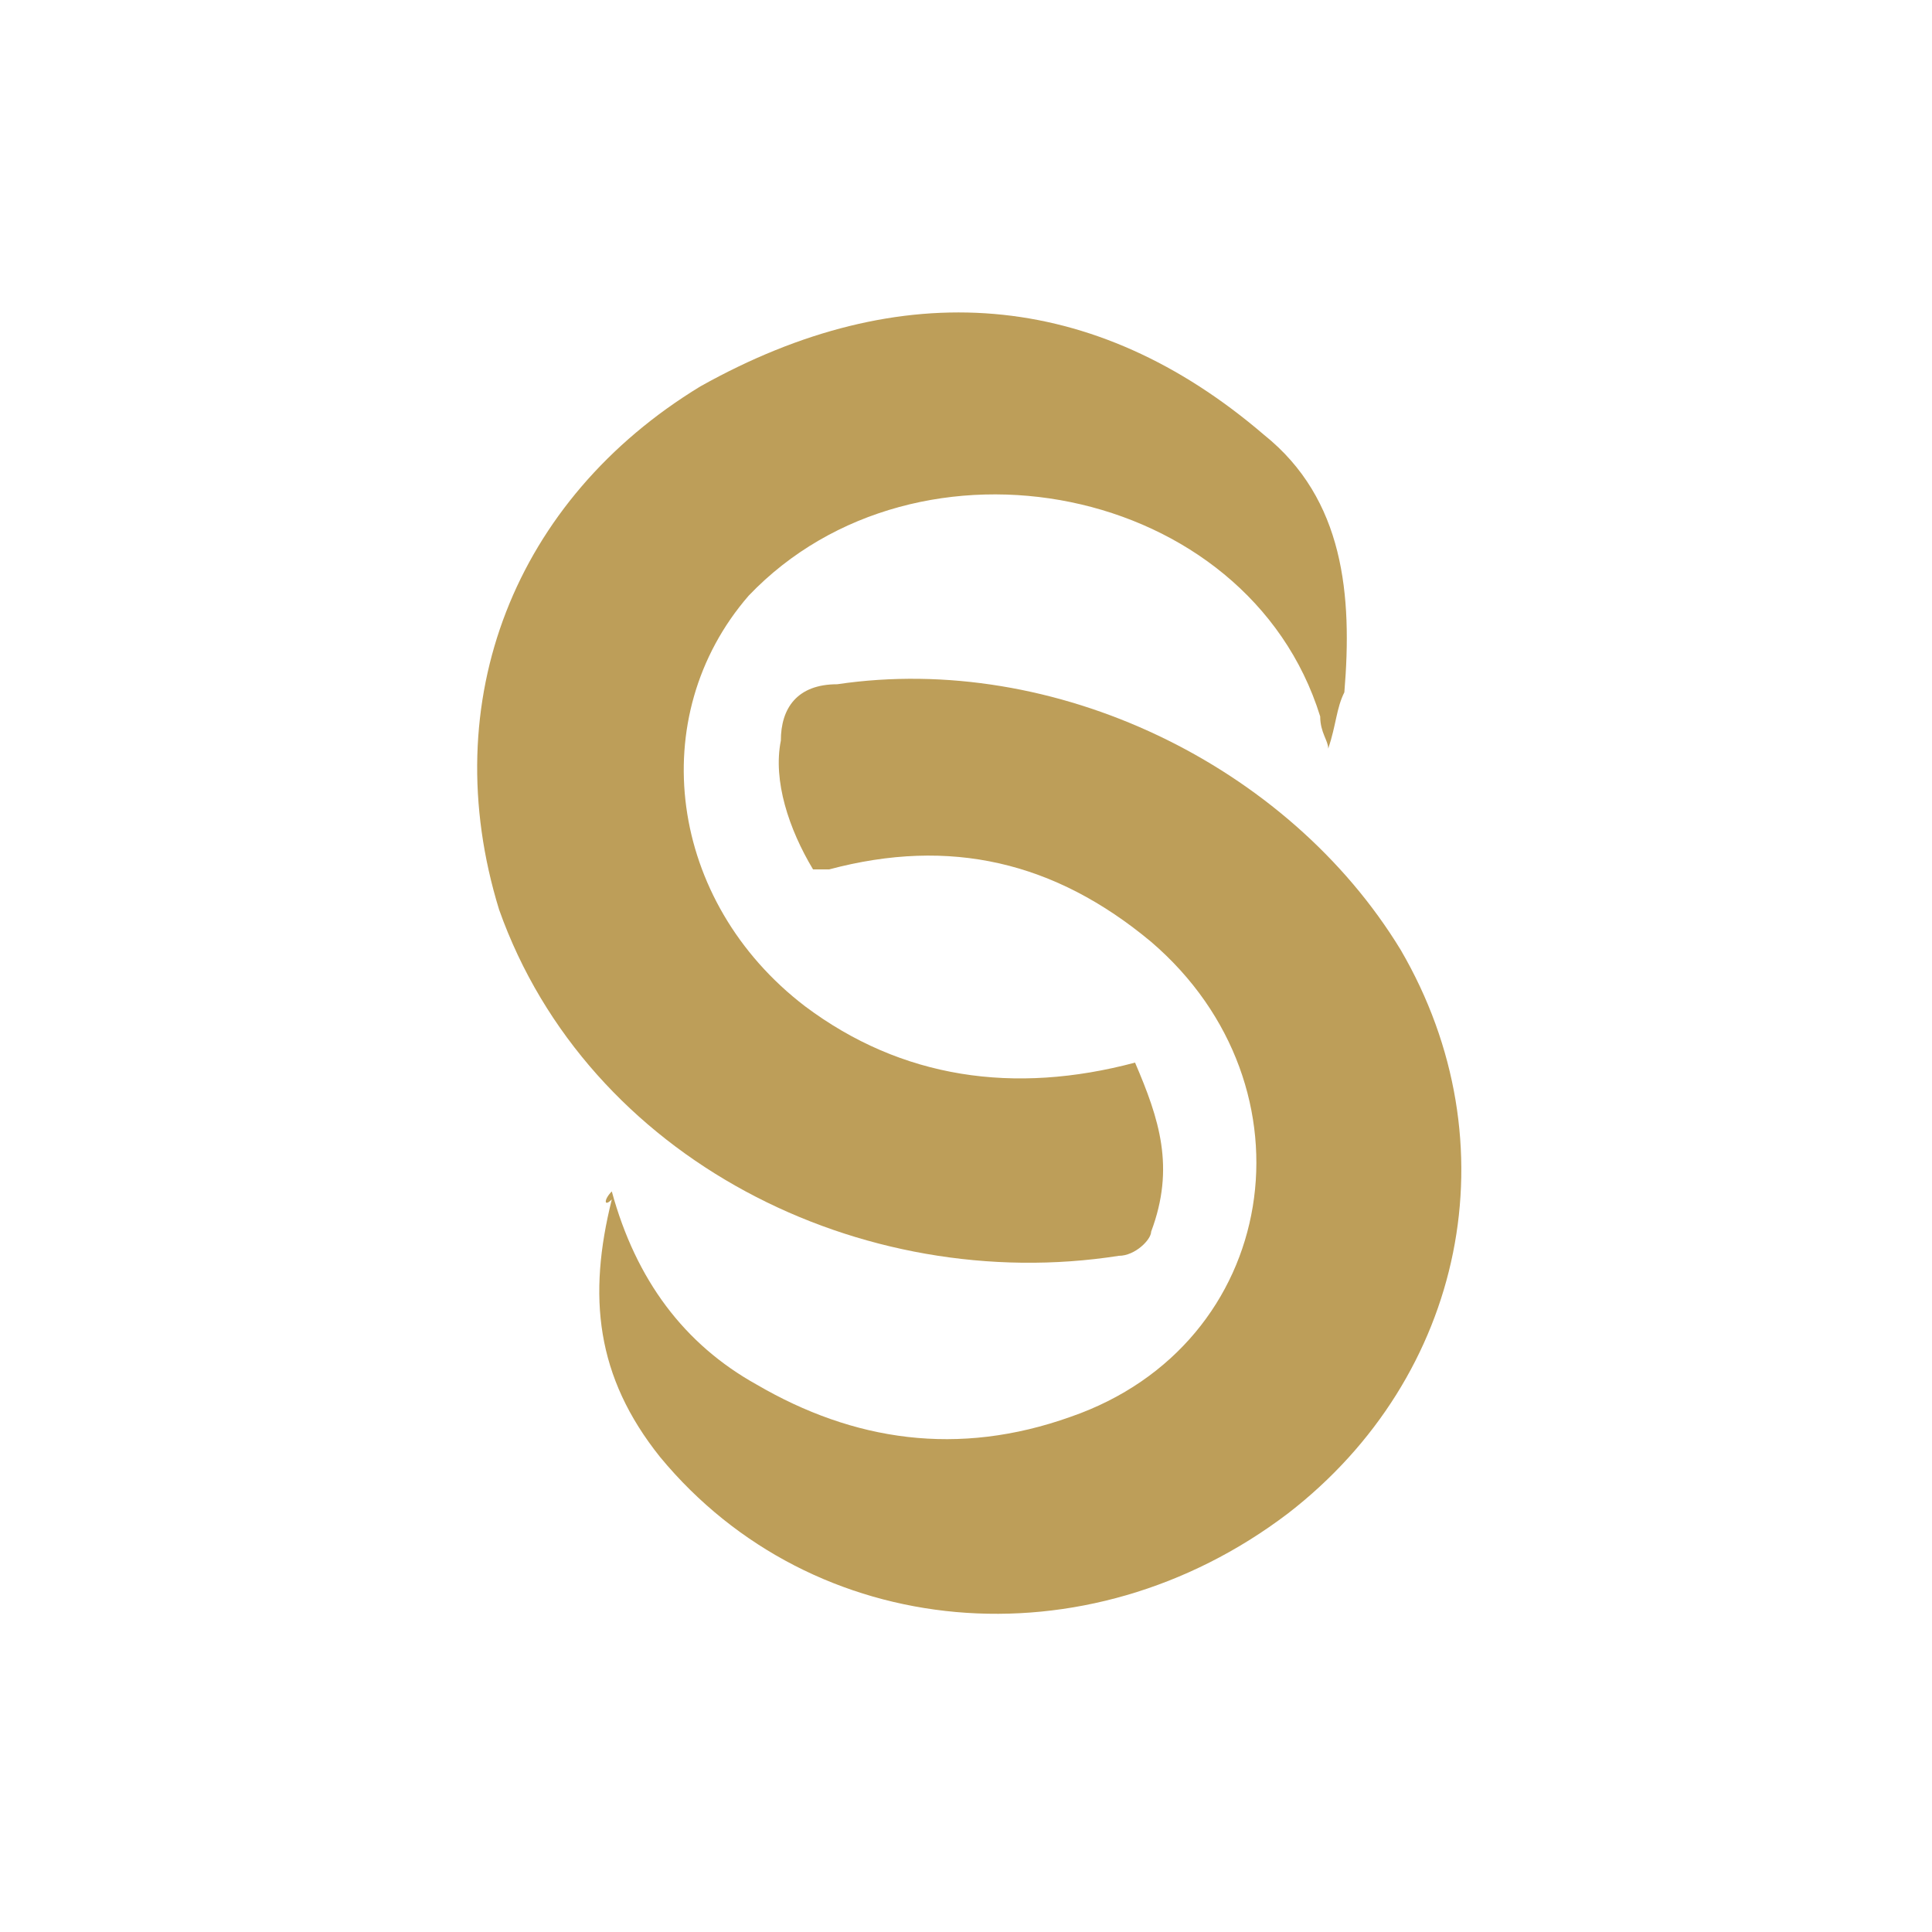
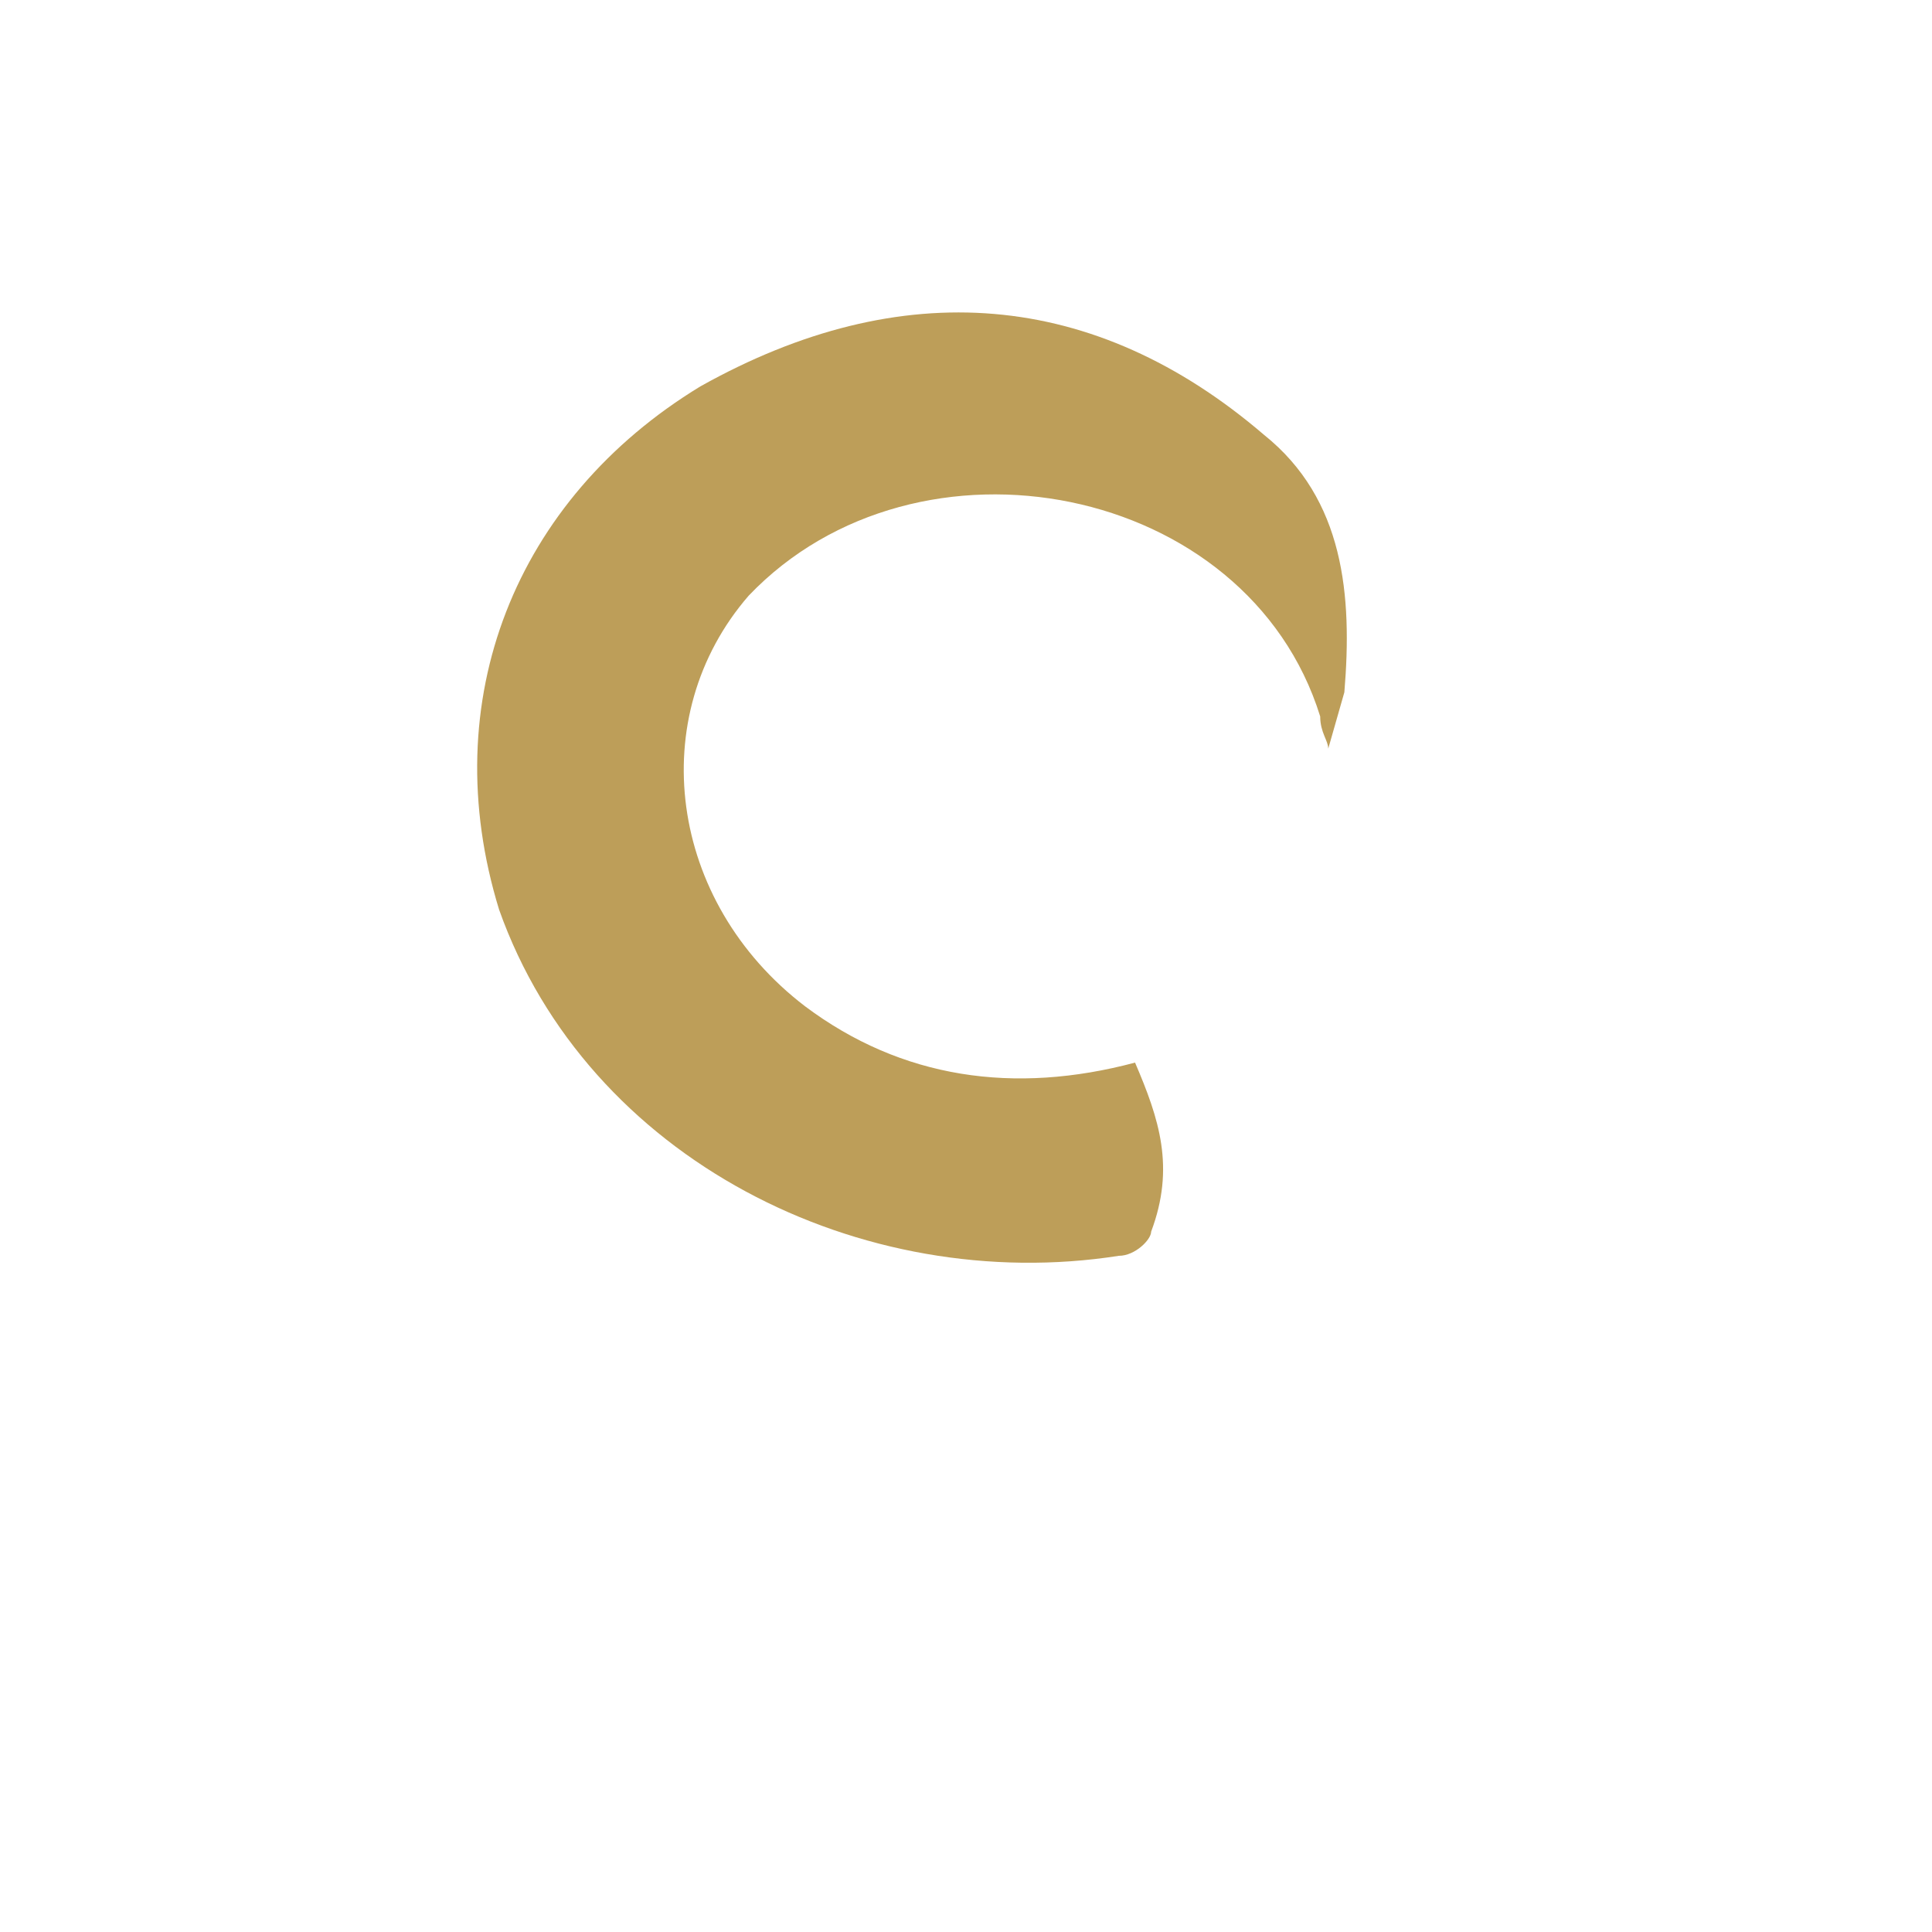
<svg xmlns="http://www.w3.org/2000/svg" version="1.1" id="Layer_1" x="0px" y="0px" viewBox="0 0 24 24" style="enable-background:new 0 0 24 24;" xml:space="preserve">
  <style type="text/css">
	.st0{fill:#BD9E59;}
</style>
-   <path class="st0" d="M16.5,9.3c0-0.1-0.1-0.2-0.1-0.4c-0.9-2.9-5-3.7-7.1-1.5c-1.3,1.5-1,3.8,0.7,5.1c1.2,0.9,2.6,1.1,4.1,0.7  c0.3,0.7,0.5,1.3,0.2,2.1c0,0.1-0.2,0.3-0.4,0.3c-3.2,0.5-6.6-1.2-7.7-4.3C5.4,8.7,6.4,6.2,8.7,4.8c2.5-1.4,4.9-1.2,7,0.6  c1,0.8,1.1,2,1,3.2C16.6,8.8,16.6,9,16.5,9.3C16.5,9.3,16.5,9.3,16.5,9.3z" />
-   <path class="st0" d="M7.6,14.8c0.3,1.1,0.9,1.9,1.8,2.4c1.2,0.7,2.5,0.9,3.9,0.4c2.6-0.9,3.1-4.1,1-5.9c-1.2-1-2.5-1.3-4-0.9  c-0.1,0-0.1,0-0.2,0c-0.3-0.5-0.5-1.1-0.4-1.6c0-0.4,0.2-0.7,0.7-0.7c2.7-0.4,5.6,1,7,3.3c1.4,2.4,0.8,5.3-1.4,7  c-2.5,1.9-5.9,1.6-7.8-0.7c-0.8-1-0.9-2-0.6-3.2C7.5,15,7.5,14.9,7.6,14.8z" />
+   <path class="st0" d="M16.5,9.3c0-0.1-0.1-0.2-0.1-0.4c-0.9-2.9-5-3.7-7.1-1.5c-1.3,1.5-1,3.8,0.7,5.1c1.2,0.9,2.6,1.1,4.1,0.7  c0.3,0.7,0.5,1.3,0.2,2.1c0,0.1-0.2,0.3-0.4,0.3c-3.2,0.5-6.6-1.2-7.7-4.3C5.4,8.7,6.4,6.2,8.7,4.8c2.5-1.4,4.9-1.2,7,0.6  c1,0.8,1.1,2,1,3.2C16.5,9.3,16.5,9.3,16.5,9.3z" />
</svg>